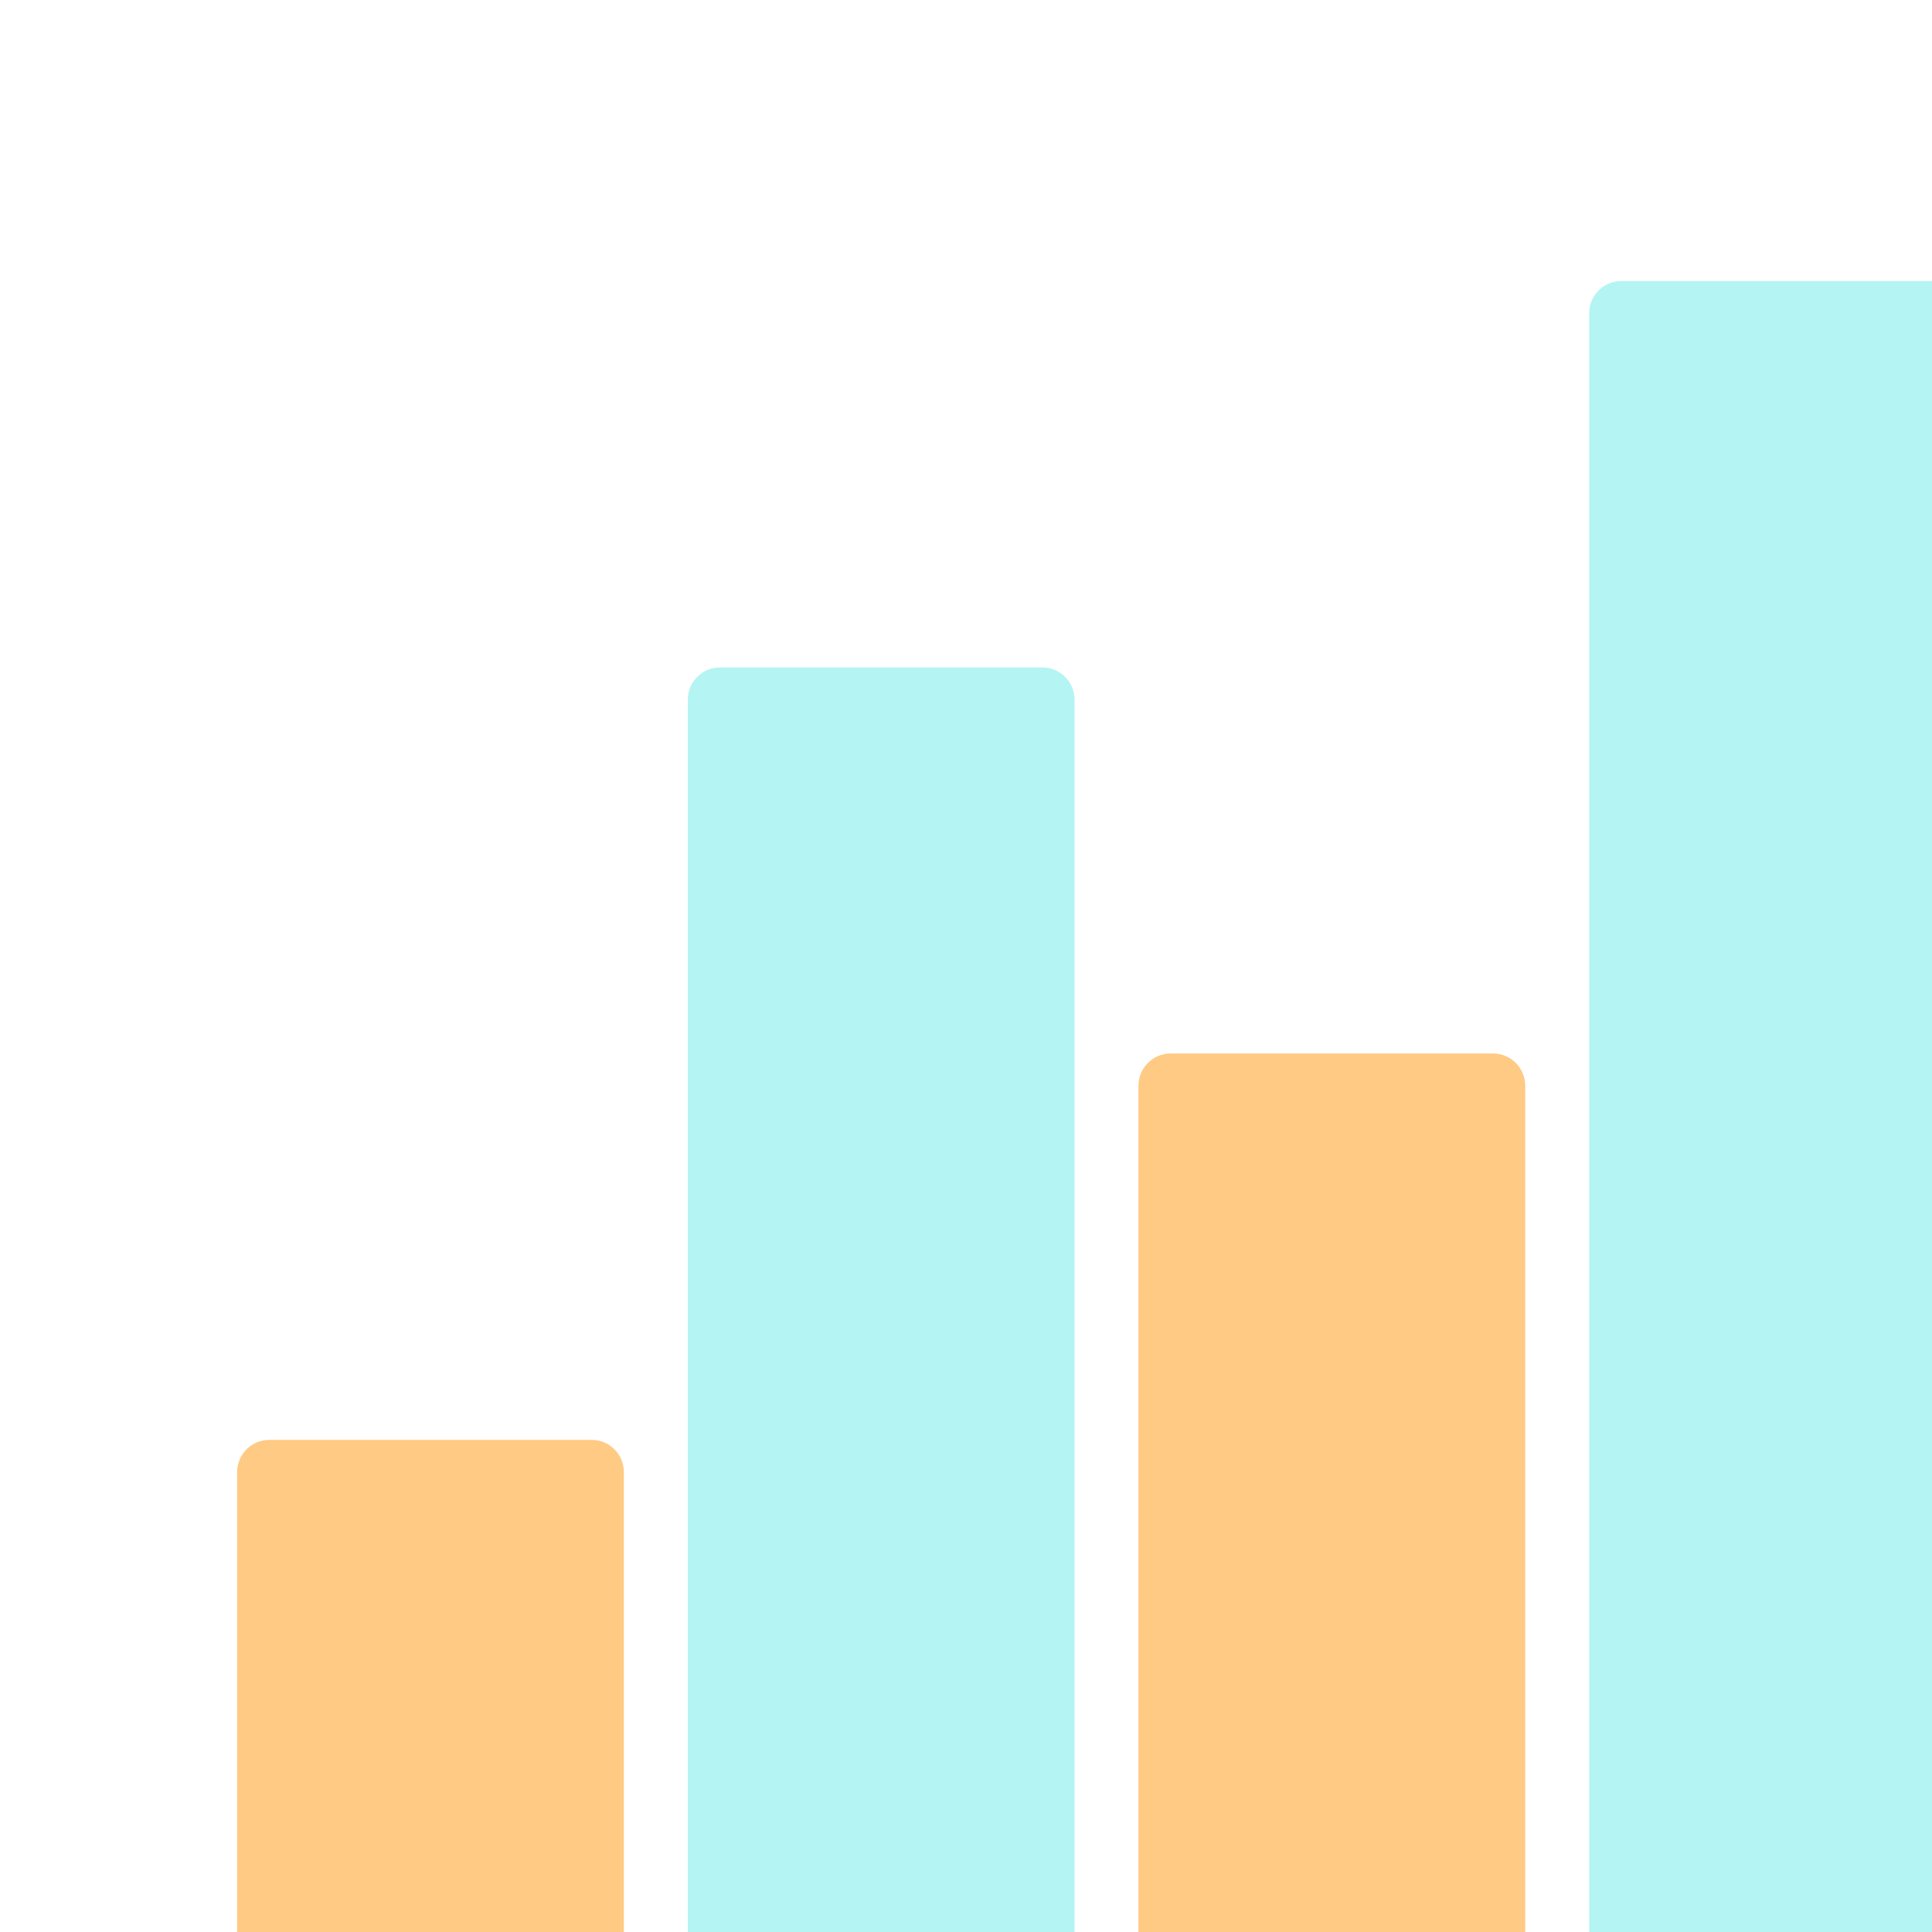
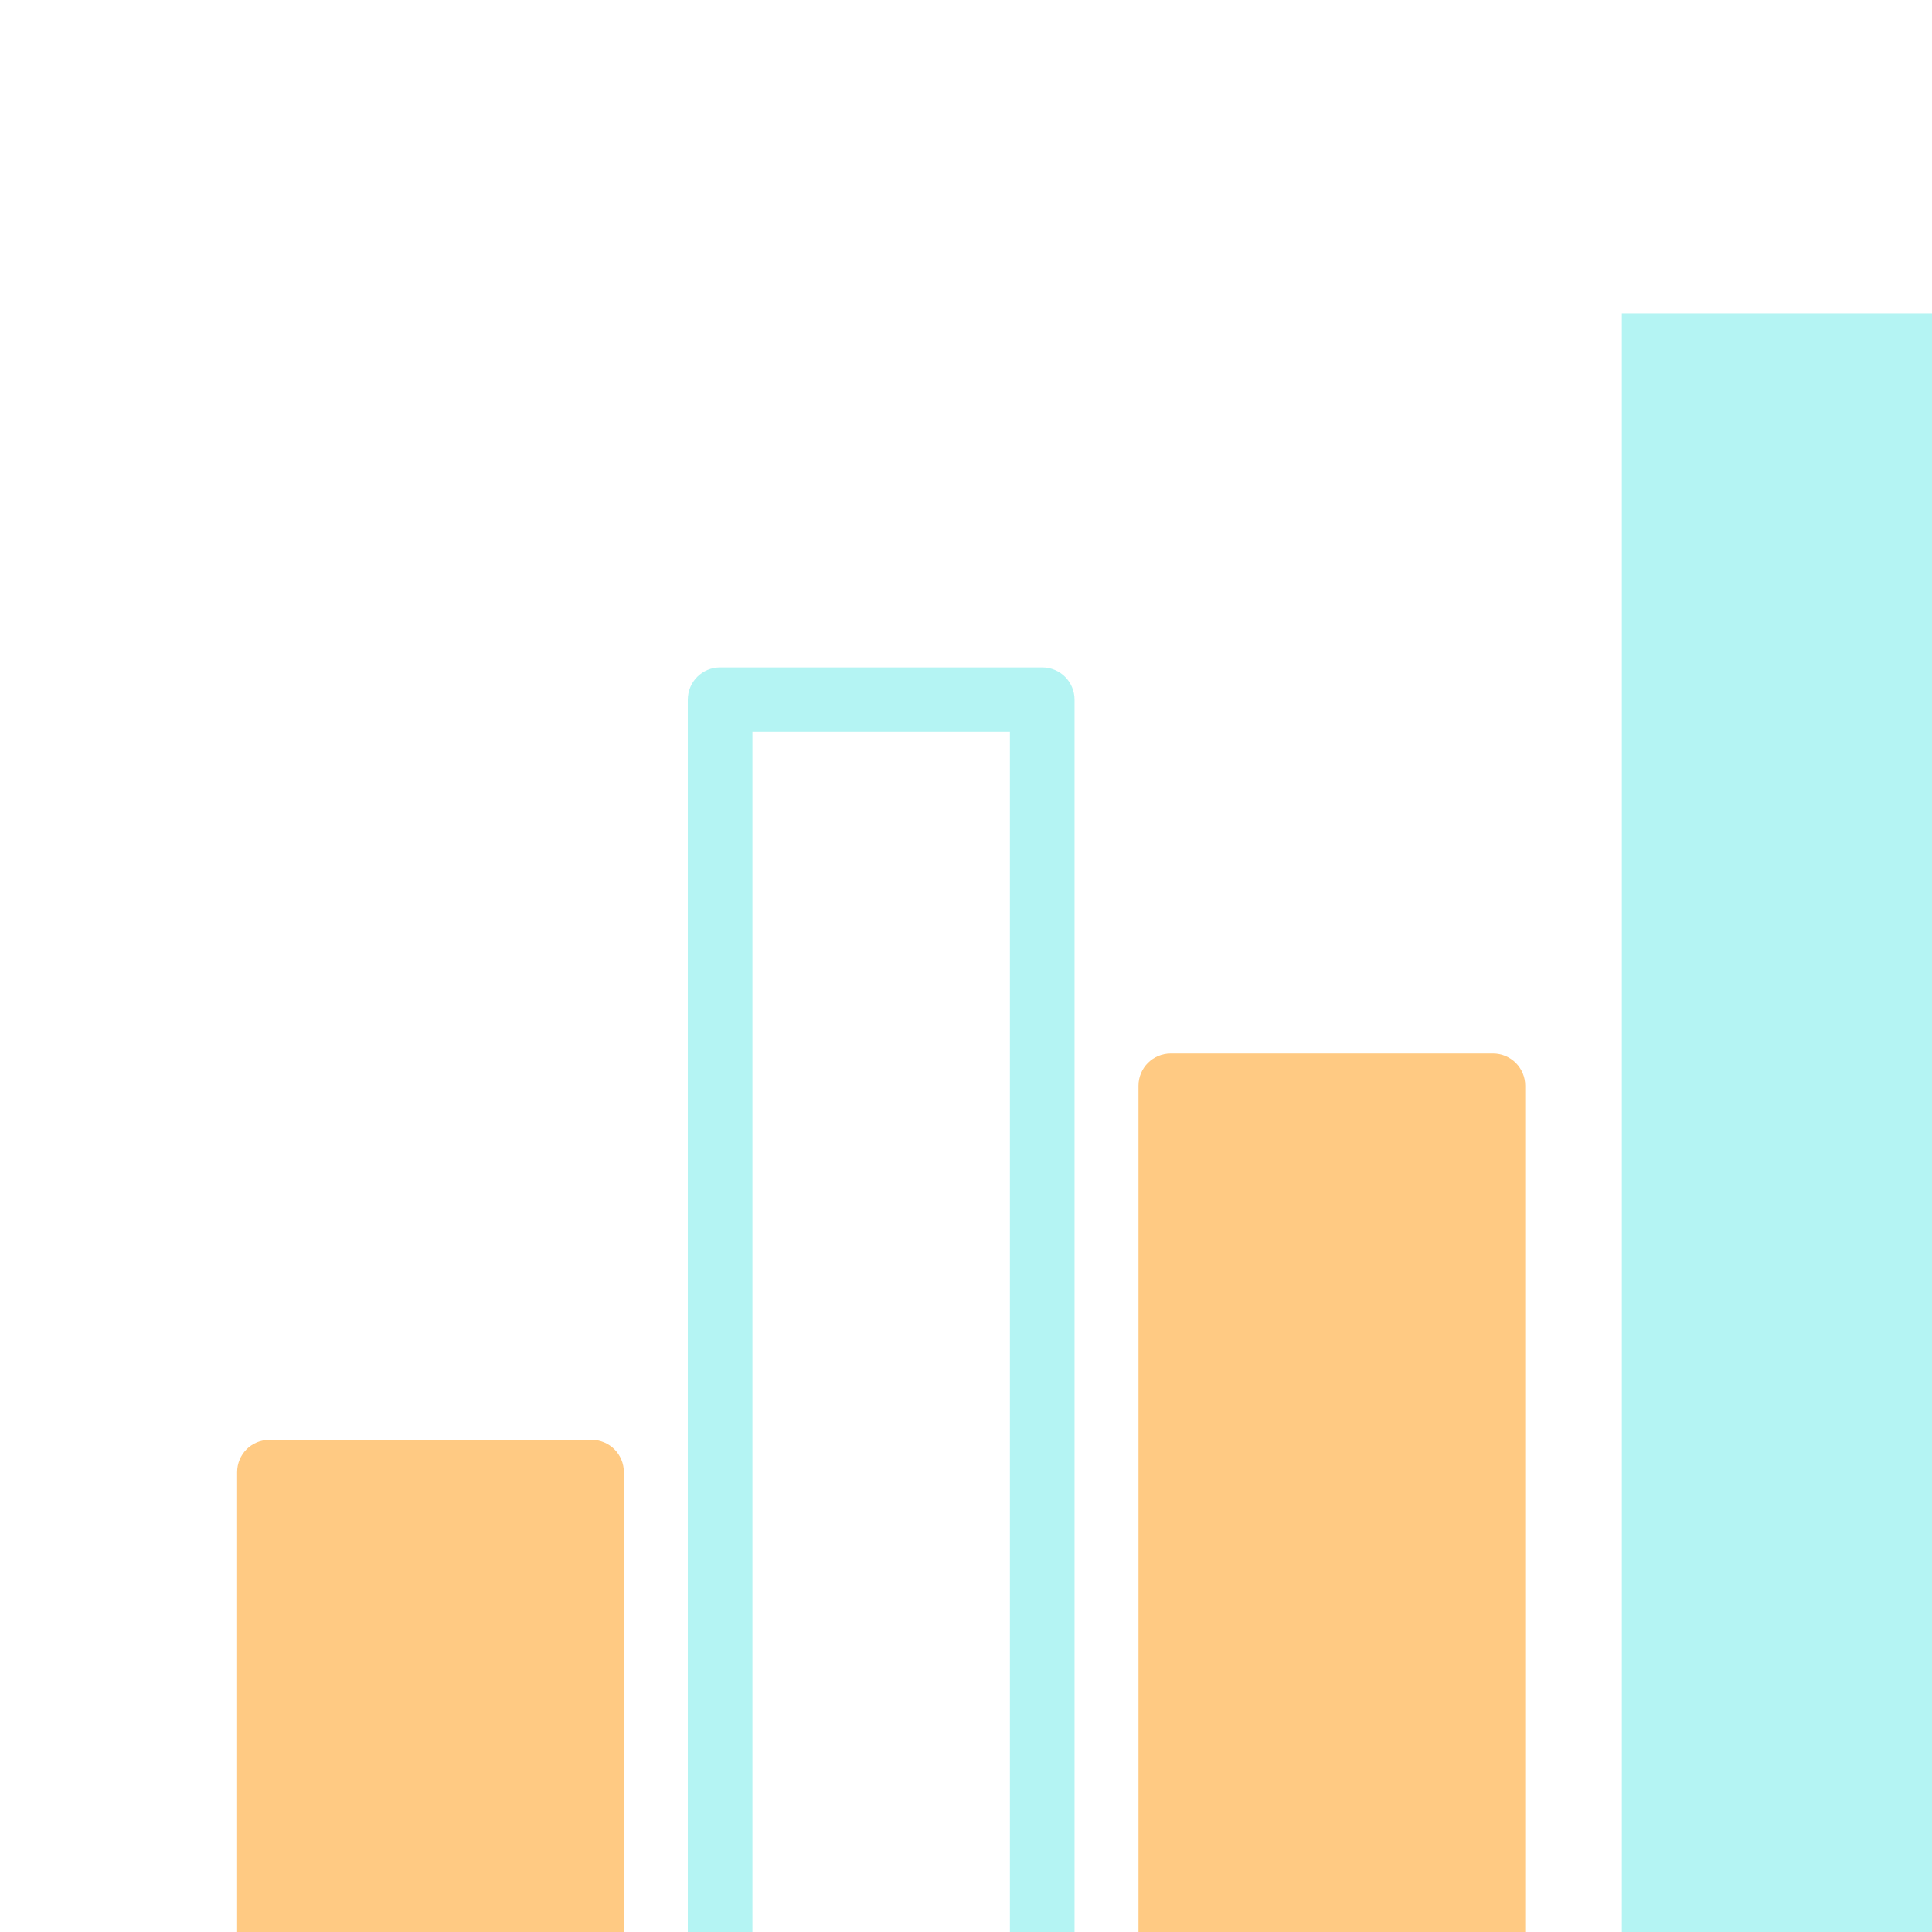
<svg xmlns="http://www.w3.org/2000/svg" id="Layer_2" data-name="Layer 2" viewBox="0 0 55 55">
  <defs>
    <style>
      .cls-1 {
        fill: #b4f4f3;
      }

      .cls-1, .cls-2, .cls-3 {
        stroke-width: 0px;
      }

      .cls-2 {
        fill: #435a5a;
      }

      .cls-4 {
        filter: url(#drop-shadow-1);
      }

      .cls-3 {
        fill: #ffca83;
      }
    </style>
    <filter id="drop-shadow-1" filterUnits="userSpaceOnUse">
      <feOffset dx="4" dy="8" />
      <feGaussianBlur result="blur" stdDeviation="4" />
      <feFlood flood-color="#000" flood-opacity=".25" />
      <feComposite in2="blur" operator="in" />
      <feComposite in="SourceGraphic" />
    </filter>
  </defs>
  <g id="PROCESS_SEC">
    <g id="ICON_DATA">
      <g class="cls-4">
        <path class="cls-3" d="M12.84,33.92H3.67v16.5h9.17v-16.5Z" />
        <path class="cls-3" d="M38.5,22.92h-9.17v27.5h9.17v-27.5Z" />
-         <path class="cls-1" d="M25.67,11.92h-9.17v38.5h9.17V11.92Z" />
        <path class="cls-1" d="M51.34.92h-9.17v49.5h9.17V.92Z" />
        <g>
          <path class="cls-2" d="M55,53.17H0v1.83h55v-1.83Z" />
          <path class="cls-3" d="M12.83,51.33H3.67c-.51,0-.92-.41-.92-.92v-16.5c0-.51.41-.92.92-.92h9.17c.51,0,.92.41.92.92v16.5c0,.51-.41.92-.92.92ZM4.58,49.5h7.33v-14.67h-7.33v14.67Z" />
          <path class="cls-3" d="M38.5,51.33h-9.17c-.51,0-.92-.41-.92-.92v-27.5c0-.51.41-.92.92-.92h9.17c.51,0,.92.41.92.92v27.5c0,.51-.41.92-.92.92ZM30.25,49.5h7.33v-25.67h-7.33v25.67Z" />
          <path class="cls-1" d="M25.67,51.33h-9.17c-.51,0-.92-.41-.92-.92V11.92c0-.51.41-.92.92-.92h9.17c.51,0,.92.41.92.92v38.5c0,.51-.41.92-.92.92ZM17.42,49.5h7.33V12.83h-7.33v36.67Z" />
-           <path class="cls-1" d="M51.33,51.33h-9.17c-.51,0-.92-.41-.92-.92V.92c0-.51.41-.92.92-.92h9.17c.51,0,.92.41.92.92v49.5c0,.51-.41.92-.92.92ZM43.08,49.5h7.33V1.83h-7.33v47.67Z" />
        </g>
      </g>
    </g>
  </g>
</svg>